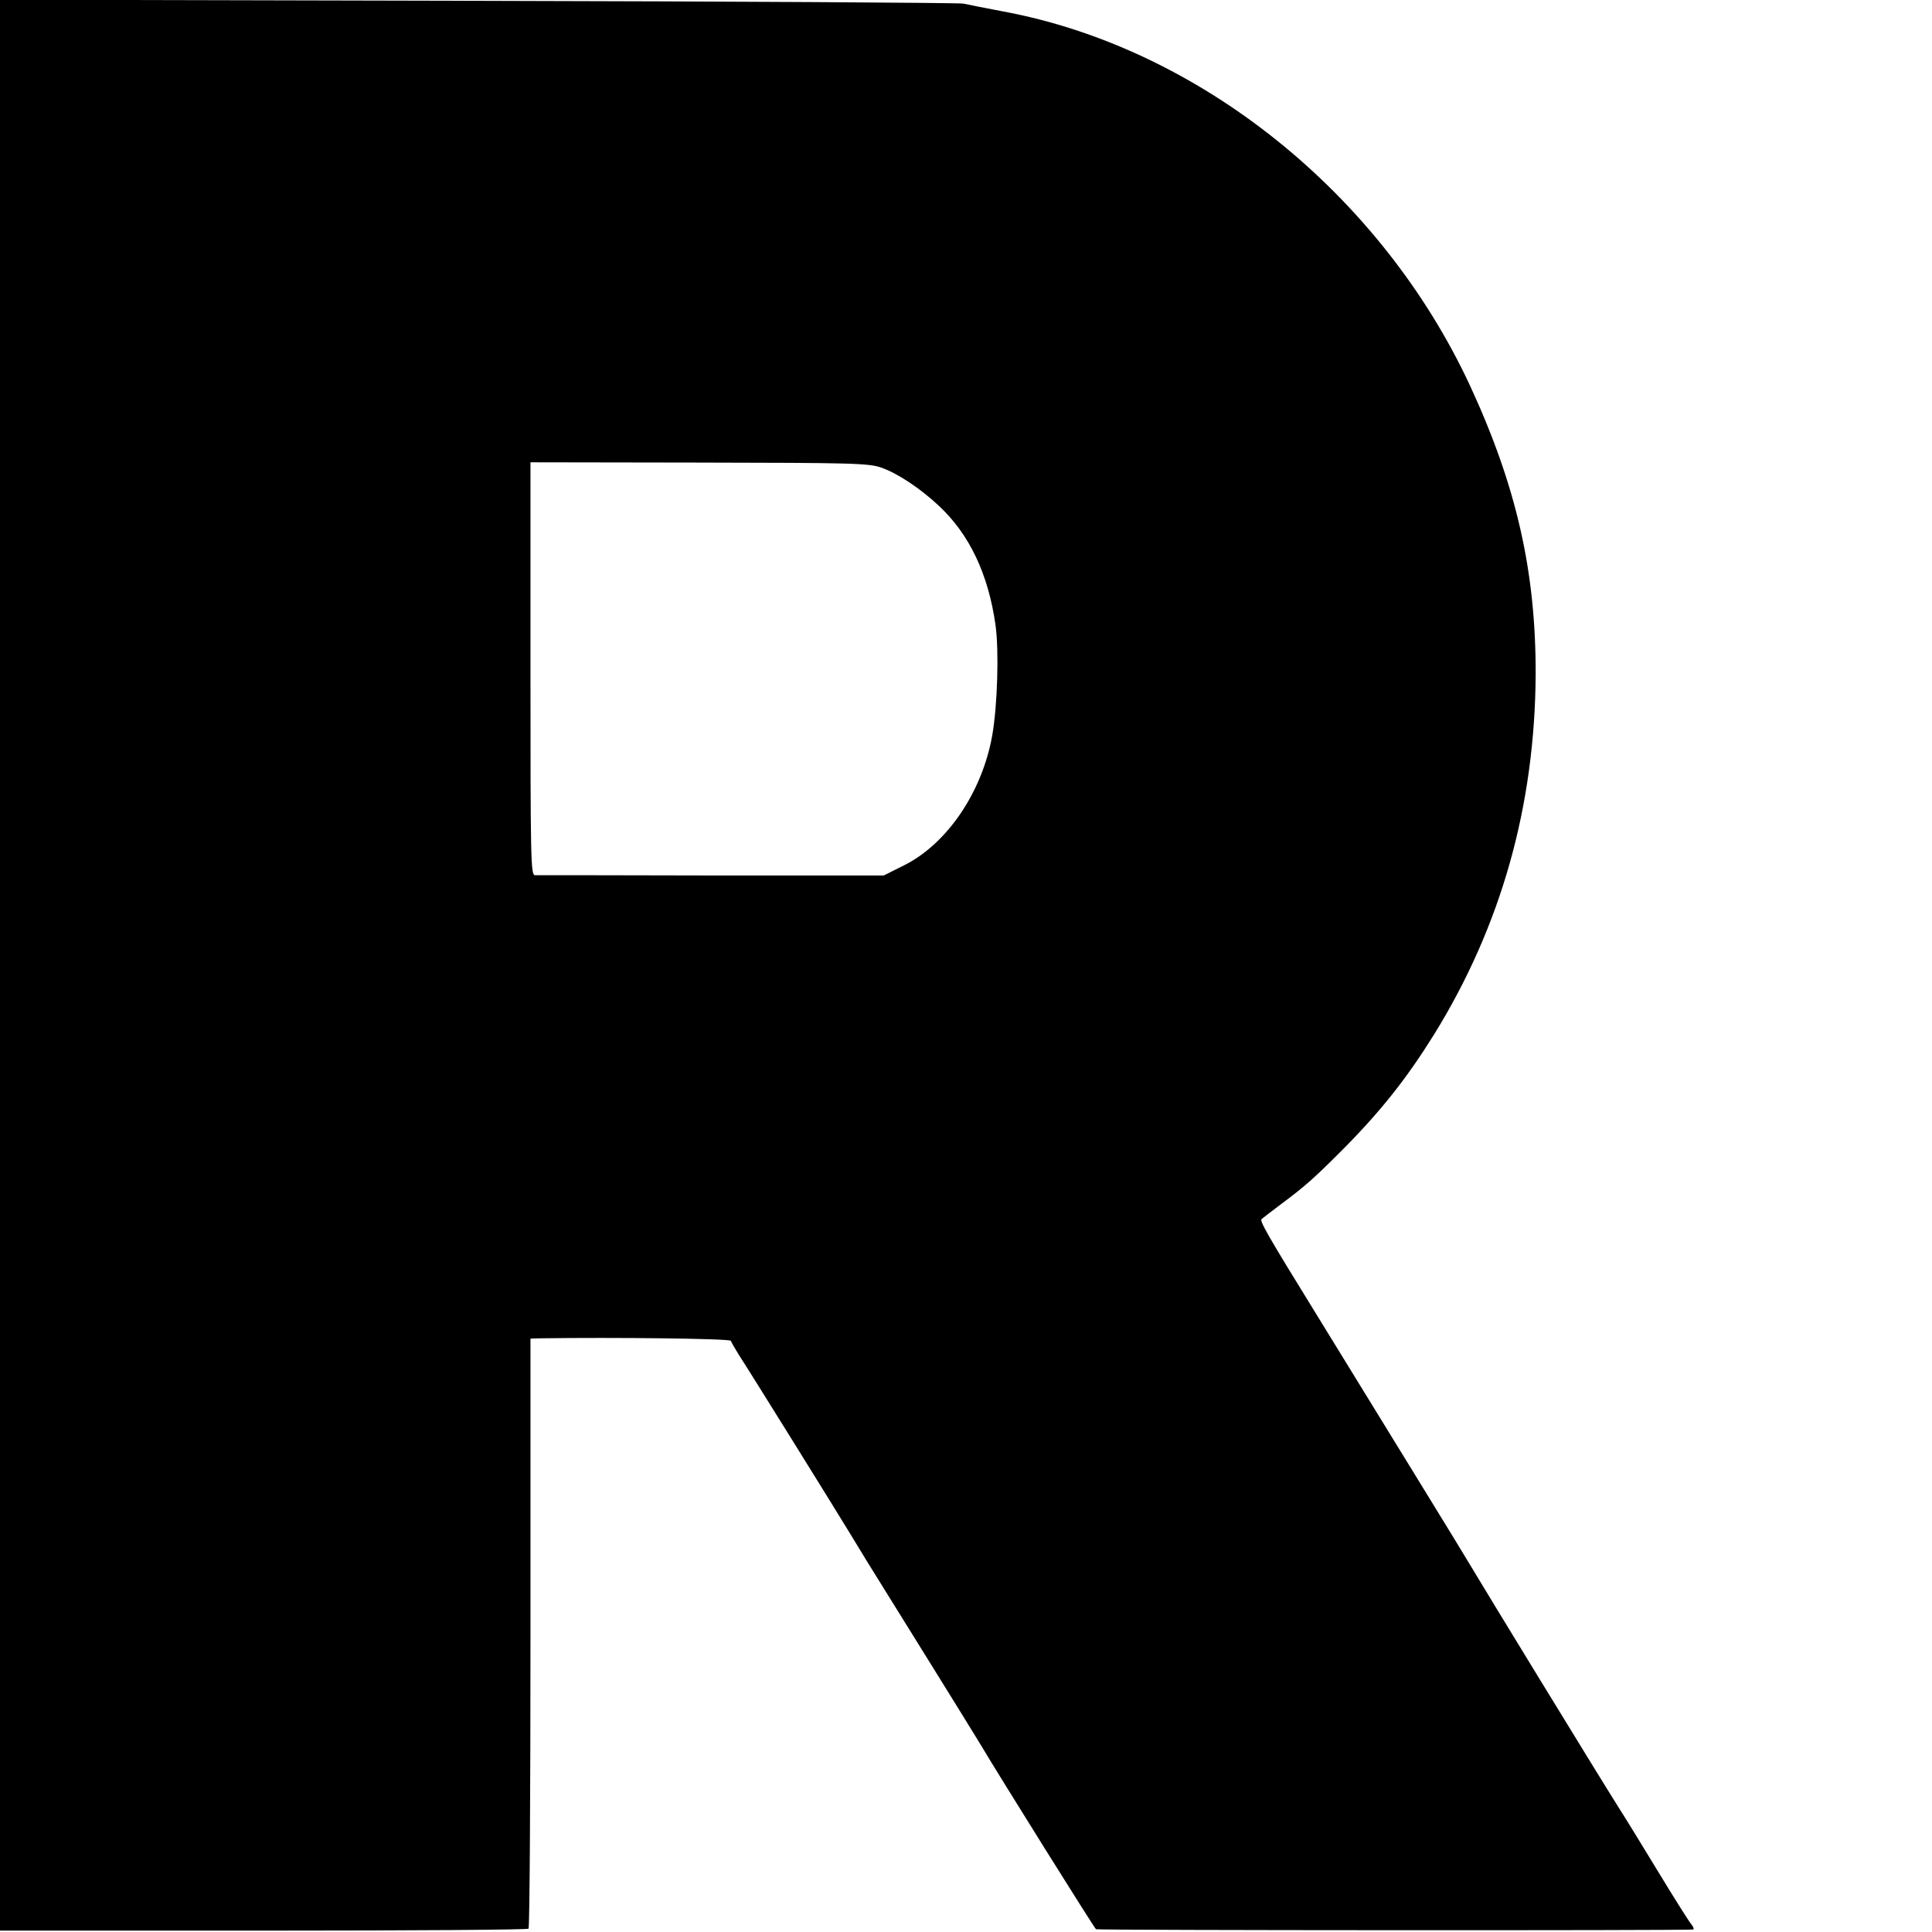
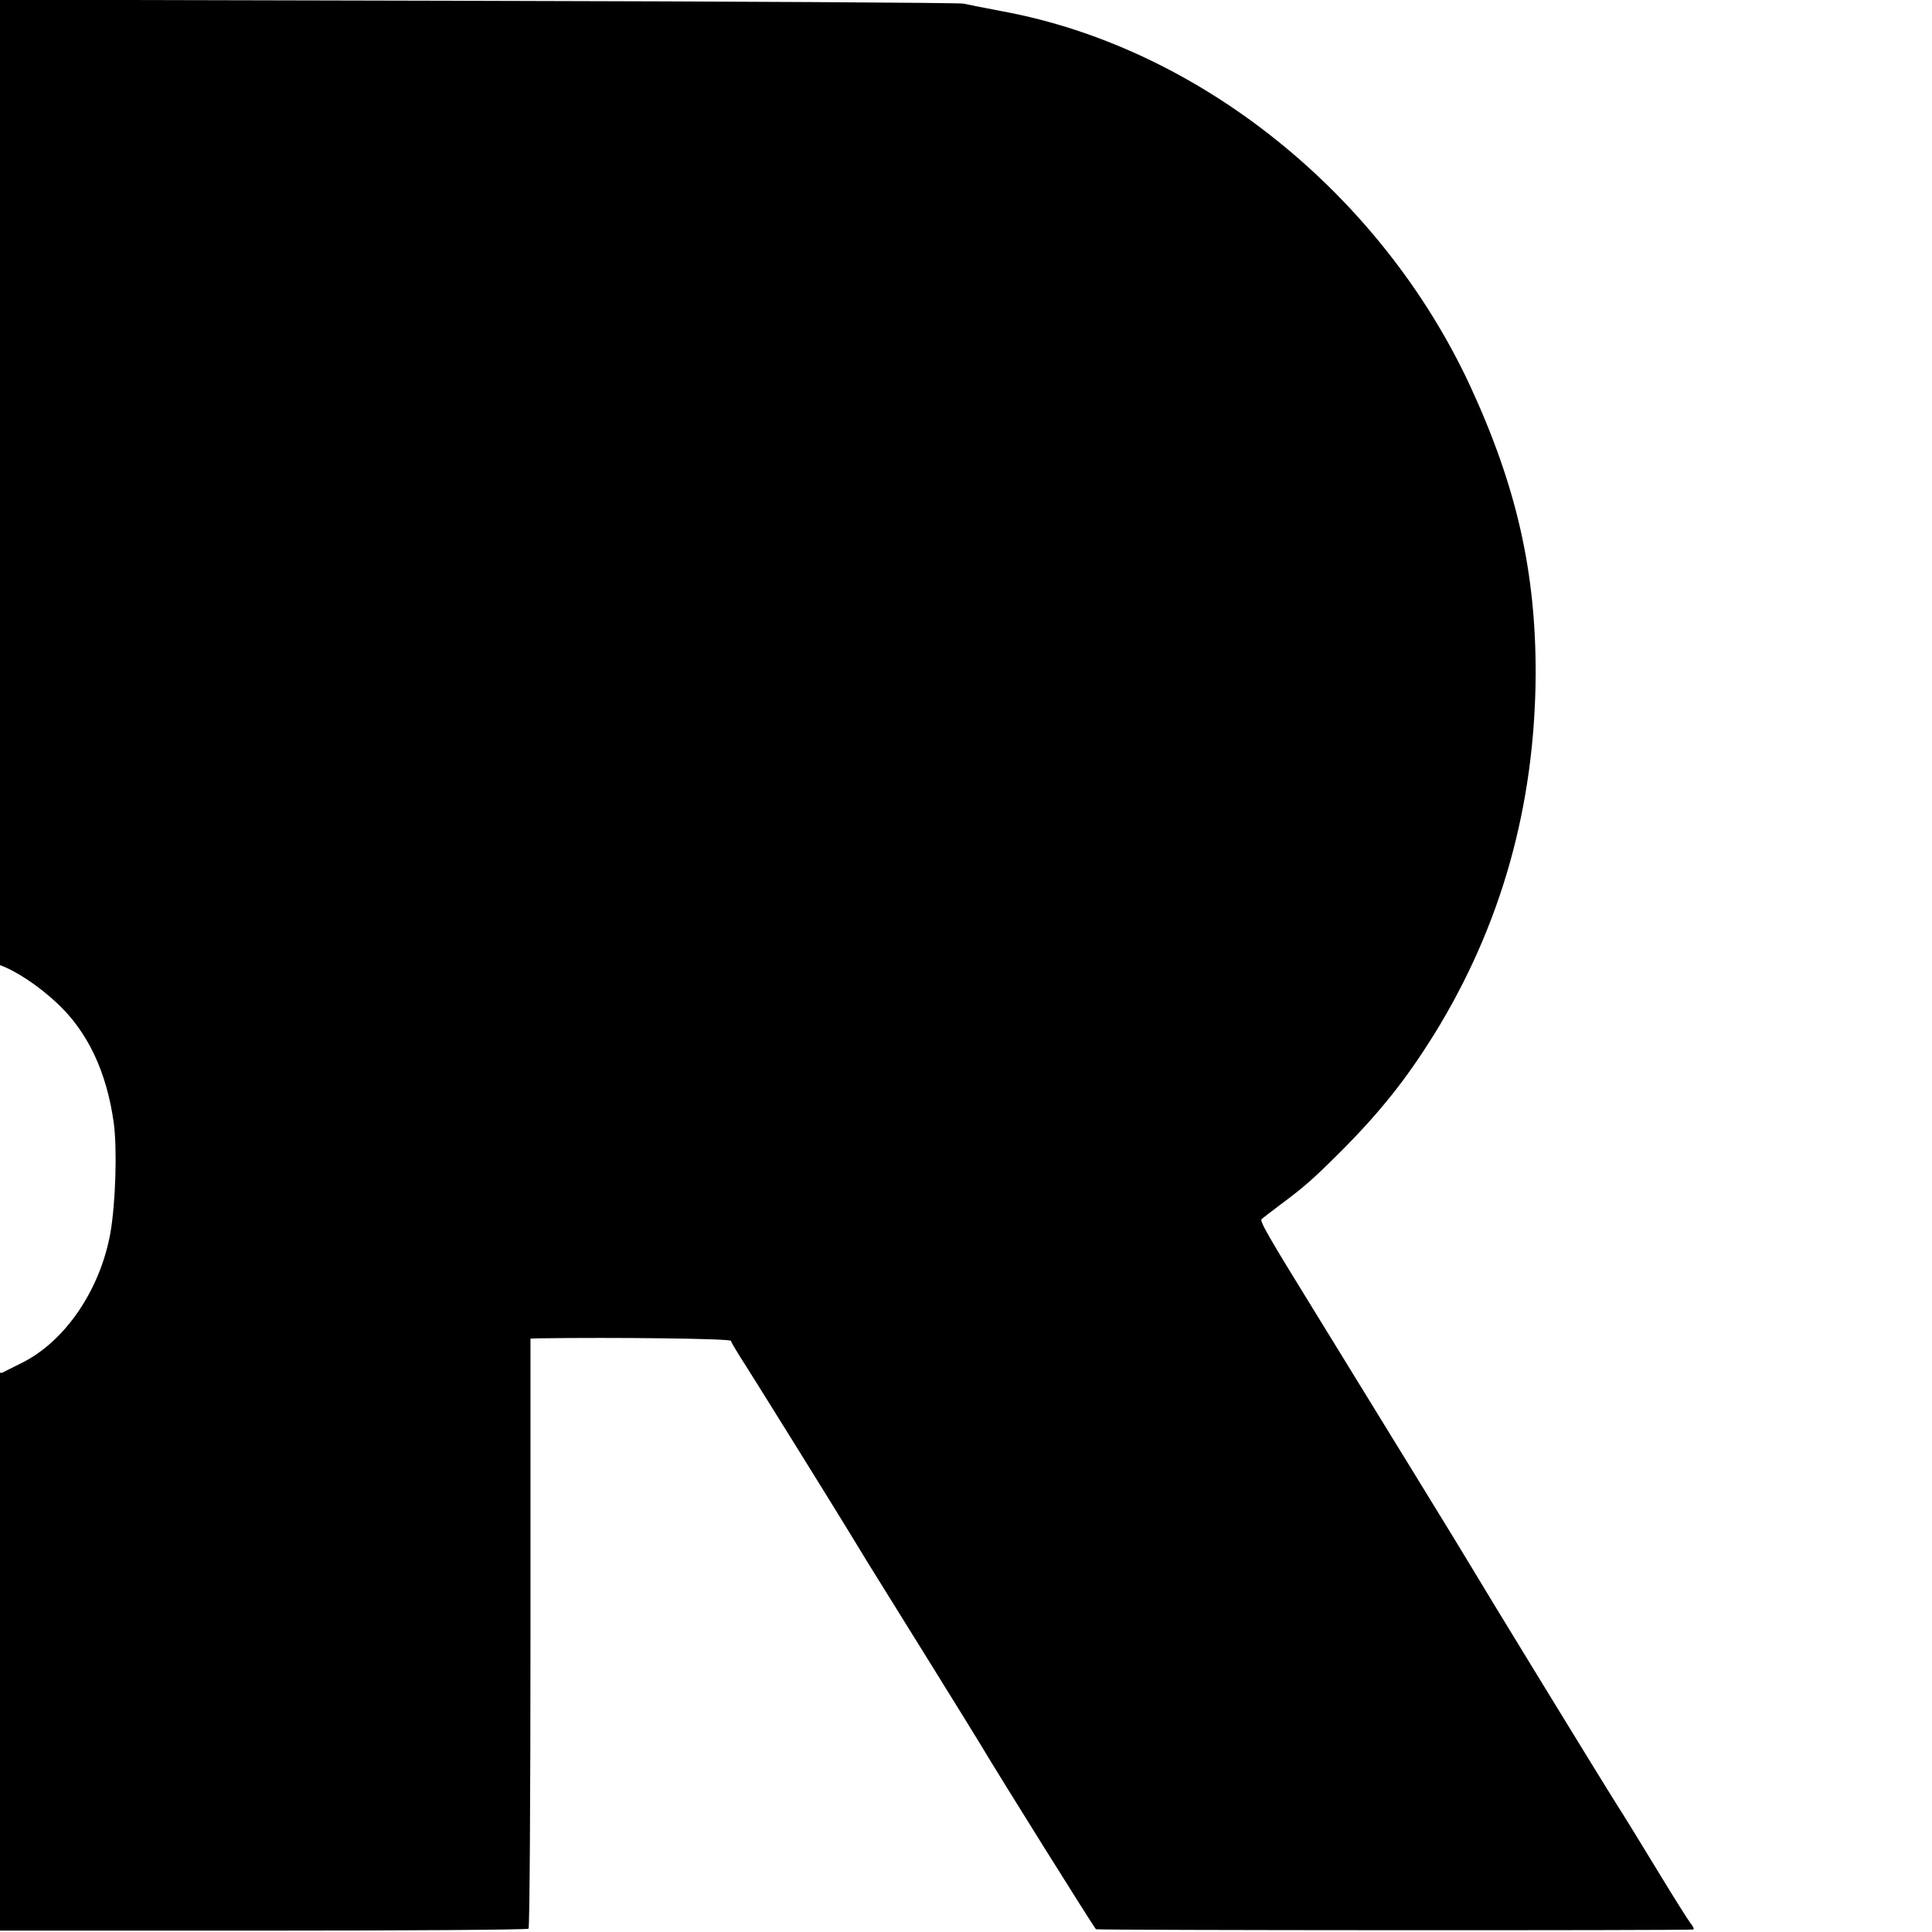
<svg xmlns="http://www.w3.org/2000/svg" version="1.0" width="700pt" height="700pt" viewBox="0 0 700 700" preserveAspectRatio="xMidYMid meet">
  <g transform="translate(0,700) scale(0.1,-0.1)" fill="#000000" stroke="none">
-     <path d="M0 3503 l0 -3498 954 0 c525 0 957 3 961 7 4 4 7 486 7 1072 l0 1066 31 1 c279 4 692 -1 695 -9 2 -6 16 -30 31 -54 38 -58 353 -565 405 -651 23 -38 48 -79 56 -92 79 -127 399 -642 411 -663 65 -110 414 -668 420 -672 6 -4 2134 -5 2163 -1 5 0 2 9 -6 19 -8 9 -61 93 -118 187 -57 94 -124 203 -149 242 -61 96 -500 814 -526 859 -11 19 -105 173 -209 342 -104 169 -267 434 -362 589 -171 277 -201 330 -193 336 2 2 33 26 69 53 90 67 121 95 225 199 138 139 232 258 331 417 243 393 365 827 368 1303 1 373 -69 682 -237 1046 -324 698 -984 1227 -1695 1358 -59 11 -123 24 -142 28 -19 3 -812 8 -1762 10 l-1728 4 0 -3498z m3195 1802 c57 -20 140 -75 206 -137 111 -103 180 -248 206 -433 13 -95 7 -291 -12 -400 -37 -207 -165 -394 -321 -471 l-72 -36 -623 0 c-343 1 -631 1 -641 1 -15 1 -16 60 -16 749 l0 747 611 -1 c559 -1 616 -2 662 -19z" />
+     <path d="M0 3503 l0 -3498 954 0 c525 0 957 3 961 7 4 4 7 486 7 1072 l0 1066 31 1 c279 4 692 -1 695 -9 2 -6 16 -30 31 -54 38 -58 353 -565 405 -651 23 -38 48 -79 56 -92 79 -127 399 -642 411 -663 65 -110 414 -668 420 -672 6 -4 2134 -5 2163 -1 5 0 2 9 -6 19 -8 9 -61 93 -118 187 -57 94 -124 203 -149 242 -61 96 -500 814 -526 859 -11 19 -105 173 -209 342 -104 169 -267 434 -362 589 -171 277 -201 330 -193 336 2 2 33 26 69 53 90 67 121 95 225 199 138 139 232 258 331 417 243 393 365 827 368 1303 1 373 -69 682 -237 1046 -324 698 -984 1227 -1695 1358 -59 11 -123 24 -142 28 -19 3 -812 8 -1762 10 l-1728 4 0 -3498z c57 -20 140 -75 206 -137 111 -103 180 -248 206 -433 13 -95 7 -291 -12 -400 -37 -207 -165 -394 -321 -471 l-72 -36 -623 0 c-343 1 -631 1 -641 1 -15 1 -16 60 -16 749 l0 747 611 -1 c559 -1 616 -2 662 -19z" />
  </g>
</svg>